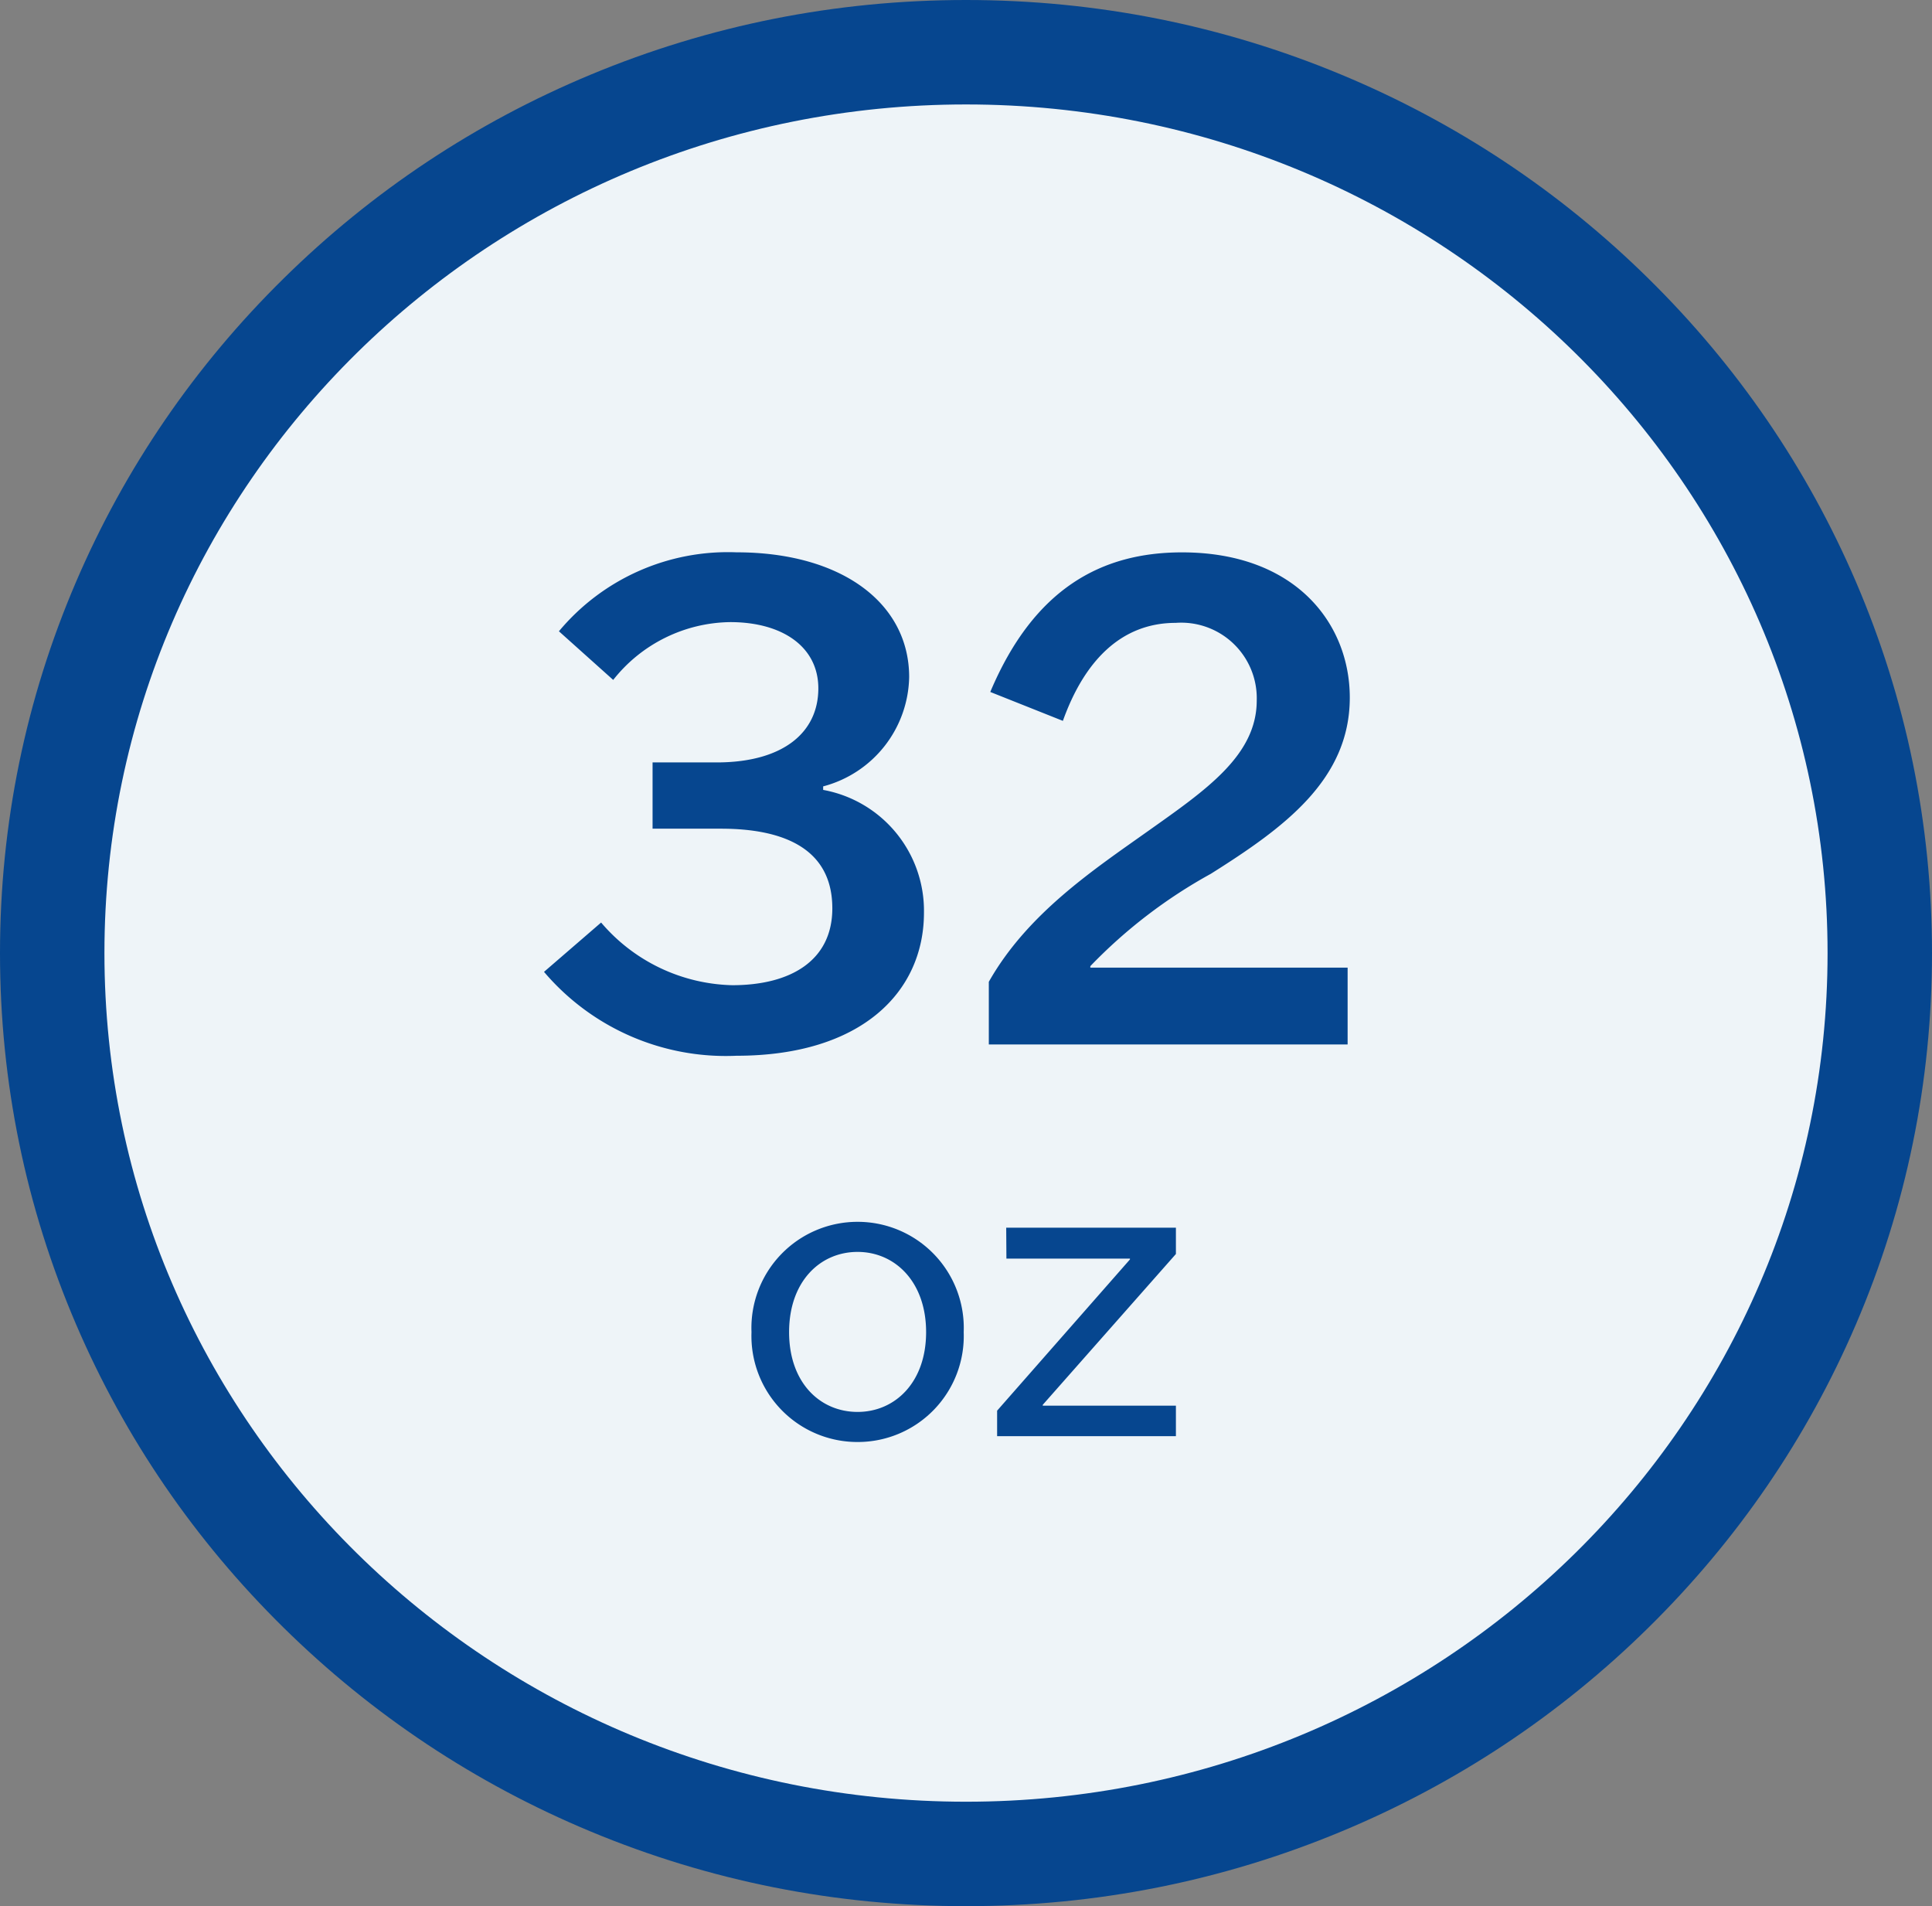
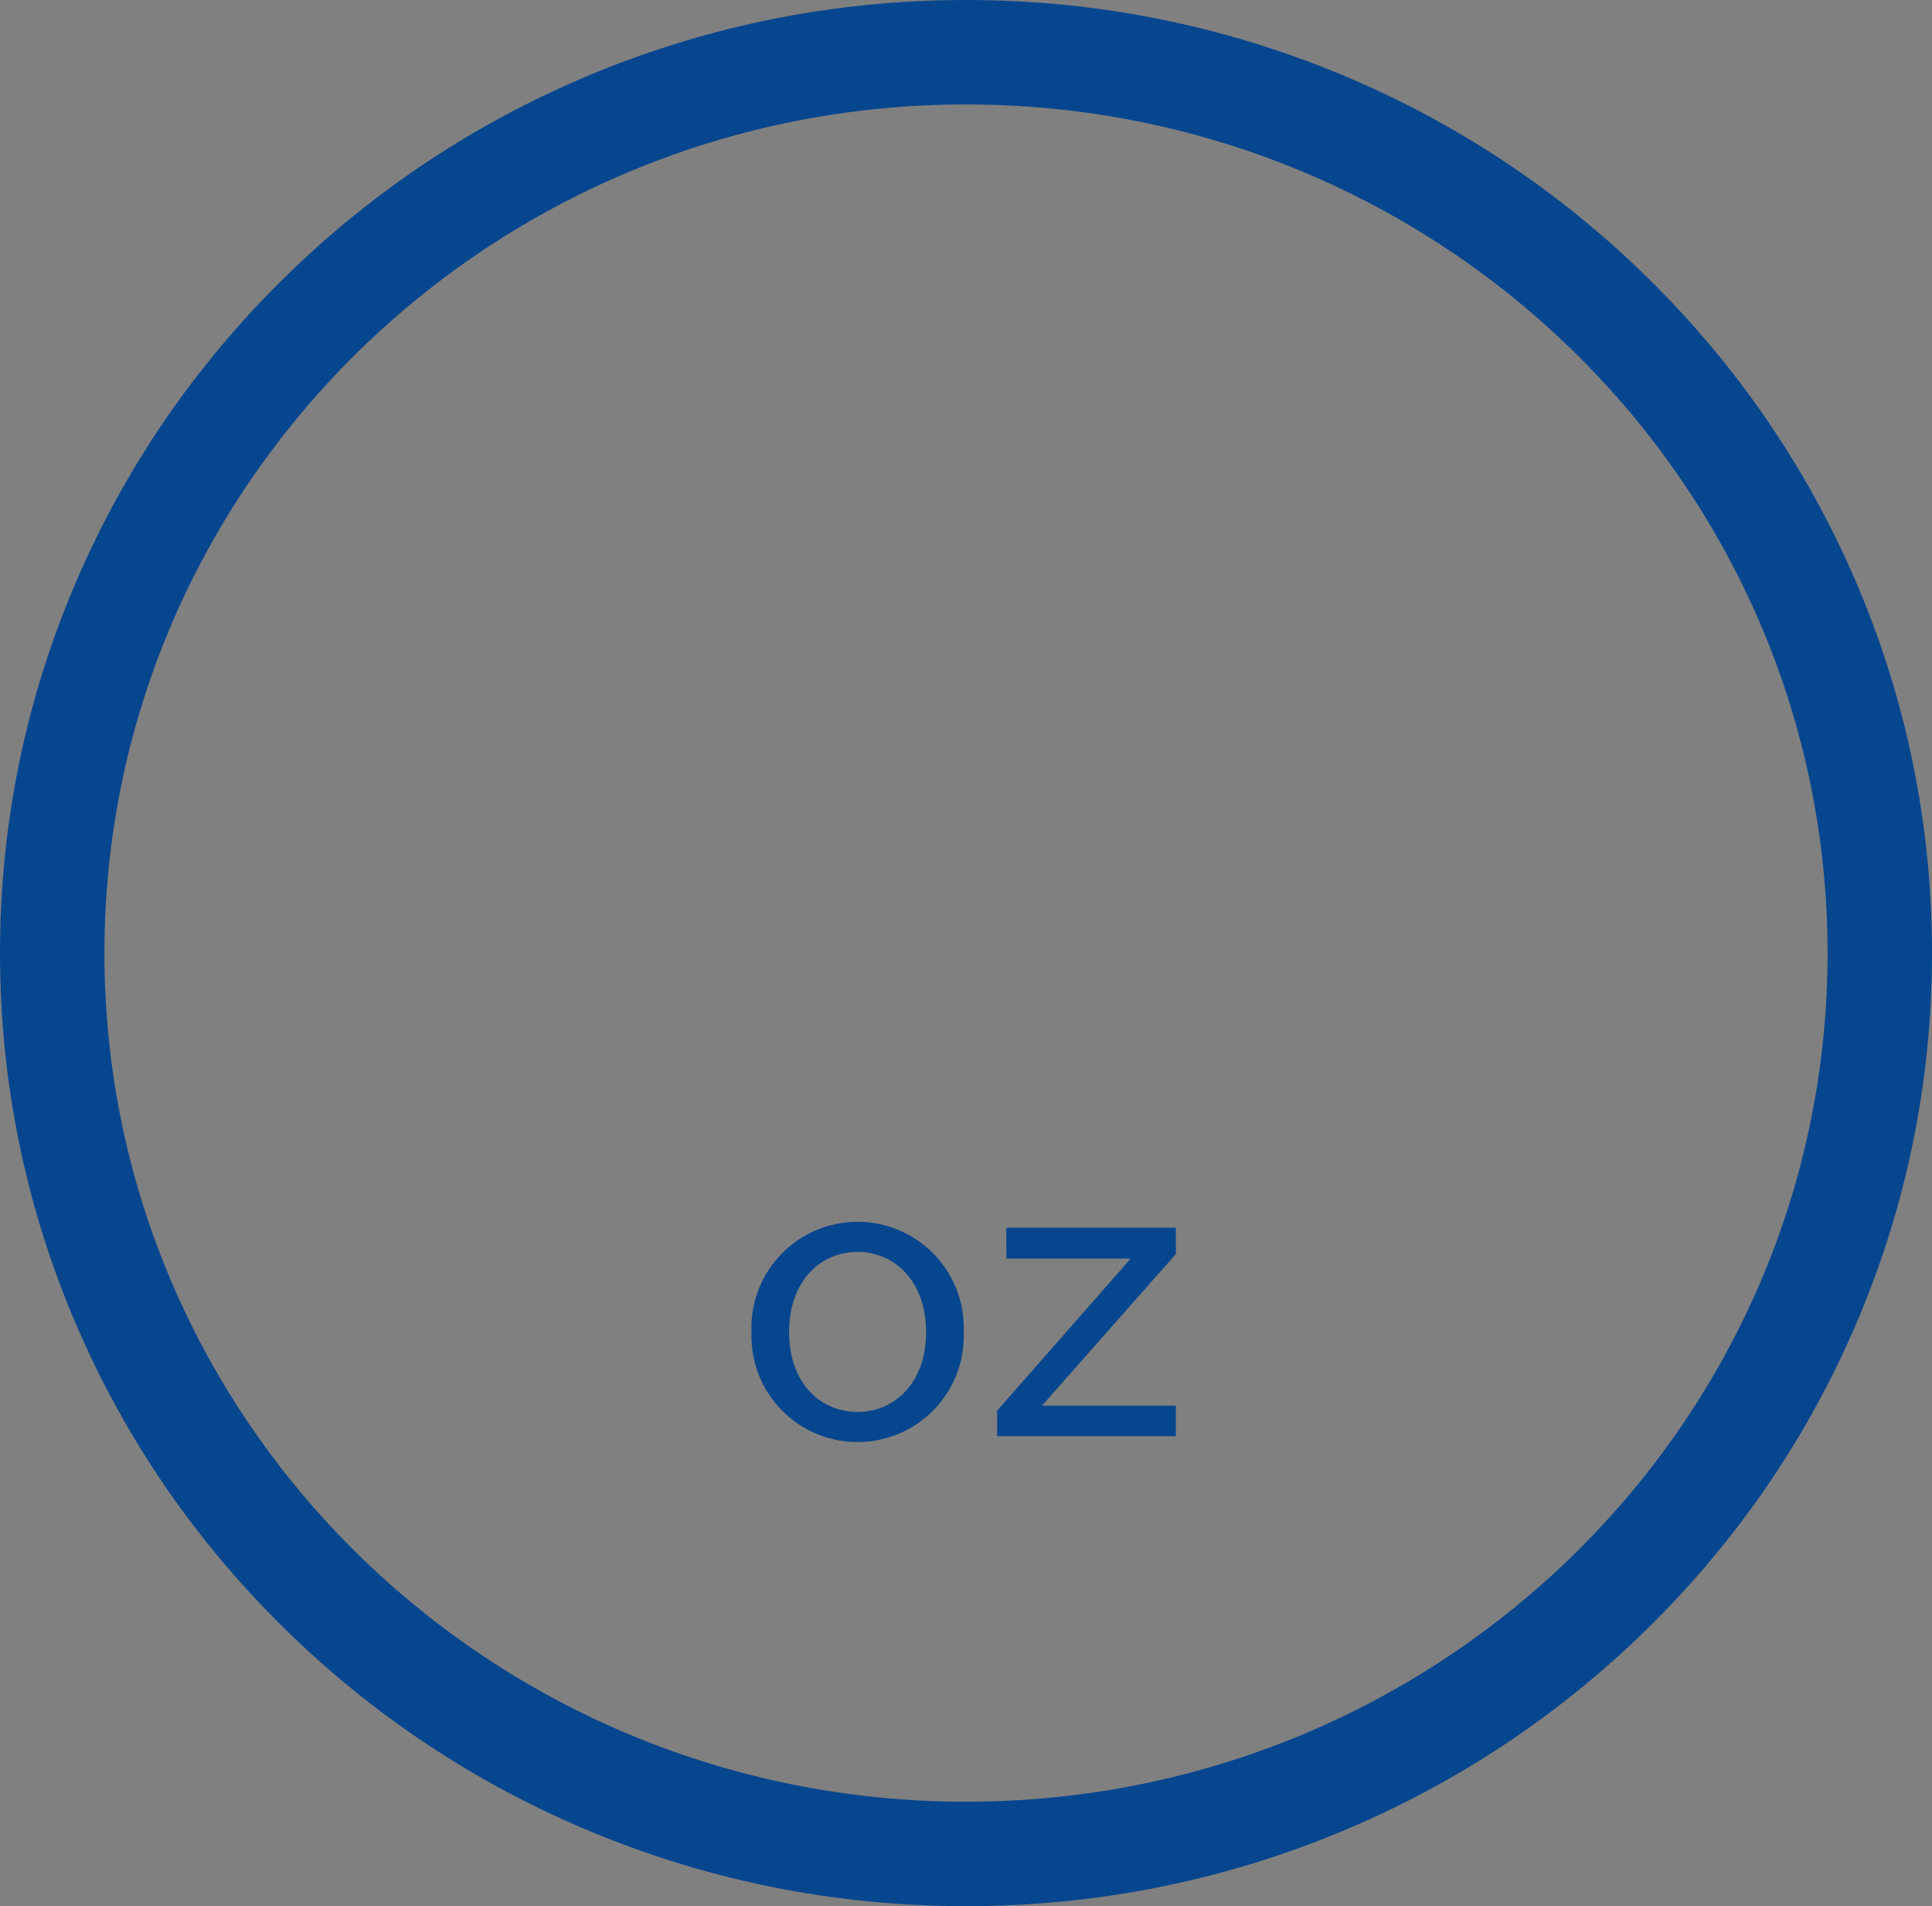
<svg xmlns="http://www.w3.org/2000/svg" width="74" height="73" viewBox="0 0 74 73">
  <rect x="0" y="0" width="74" height="73" fill="#808080" stroke="none" />
  <g transform="translate(14216 10036)">
    <g transform="translate(-14212 -10032)" fill="#eef4f8">
-       <path d="M 33 67 C 28.28 67 23.699 66.089 19.386 64.292 C 15.219 62.556 11.476 60.071 8.262 56.906 C 5.046 53.739 2.52 50.049 0.756 45.94 C -1.073 41.682 -2 37.16 -2 32.5 C -2 27.84 -1.073 23.318 0.756 19.06 C 2.52 14.951 5.046 11.261 8.262 8.094 C 11.476 4.929 15.219 2.444 19.386 0.708 C 23.699 -1.089 28.28 -2 33 -2 C 37.72 -2 42.301 -1.089 46.614 0.708 C 50.781 2.444 54.524 4.929 57.738 8.094 C 60.954 11.261 63.48 14.951 65.244 19.06 C 67.073 23.318 68 27.84 68 32.5 C 68 37.16 67.073 41.682 65.244 45.94 C 63.48 50.049 60.954 53.739 57.738 56.906 C 54.524 60.071 50.781 62.556 46.614 64.292 C 42.301 66.089 37.72 67 33 67 Z" stroke="none" />
      <path d="M 33 0 C 14.775 0 0 14.551 0 32.5 C 0 50.449 14.775 65 33 65 C 51.225 65 66 50.449 66 32.5 C 66 14.551 51.225 0 33 0 M 33 -4 C 37.986 -4 42.825 -3.037 47.383 -1.138 C 51.788 0.696 55.744 3.323 59.141 6.669 C 62.543 10.019 65.215 13.923 67.082 18.271 C 69.018 22.779 70 27.567 70 32.5 C 70 37.433 69.018 42.221 67.082 46.729 C 65.215 51.077 62.543 54.981 59.141 58.331 C 55.744 61.677 51.788 64.304 47.383 66.138 C 42.825 68.037 37.986 69 33 69 C 28.014 69 23.175 68.037 18.617 66.138 C 14.212 64.304 10.256 61.677 6.859 58.331 C 3.457 54.981 0.785 51.077 -1.082 46.729 C -3.018 42.221 -4 37.433 -4 32.5 C -4 27.567 -3.018 22.779 -1.082 18.271 C 0.785 13.923 3.457 10.019 6.859 6.669 C 10.256 3.323 14.212 0.696 18.617 -1.138 C 23.175 -3.037 28.014 -4 33 -4 Z" stroke="none" fill="#06468f" />
    </g>
-     <path d="M.837-2.781A9.138,9.138,0,0,0,8.208.432c4.806,0,7.182-2.457,7.182-5.481a4.706,4.706,0,0,0-3.861-4.7v-.135a4.416,4.416,0,0,0,3.294-4.185c0-2.835-2.592-4.779-6.615-4.779a8.428,8.428,0,0,0-6.8,3.024l2.079,1.863a5.8,5.8,0,0,1,4.482-2.214c2,0,3.375.945,3.375,2.538,0,1.674-1.323,2.808-3.807,2.835H4.995v2.538H7.614c2.3,0,4.266.7,4.266,3.051,0,2-1.593,2.943-3.834,2.943a6.8,6.8,0,0,1-5.022-2.4ZM31.7-13.284c0-2.835-2.079-5.562-6.426-5.562-3.078,0-5.67,1.377-7.344,5.346l2.781,1.107c.81-2.268,2.214-3.753,4.32-3.753a2.894,2.894,0,0,1,3.105,2.97c0,2.106-1.944,3.429-4.158,5C21.9-6.7,19.359-5.022,17.874-2.4V0H31.617V-2.943H21.762V-3a19.348,19.348,0,0,1,4.617-3.537C29.16-8.289,31.7-10.125,31.7-13.284Z" transform="translate(-14196 -9996)" fill="#06468f" />
    <path d="M4.848.224A4.06,4.06,0,0,0,8.912-3.984,4.064,4.064,0,0,0,4.848-8.208,4.064,4.064,0,0,0,.784-3.984,4.06,4.06,0,0,0,4.848.224Zm0-1.152c-1.44,0-2.624-1.12-2.624-3.056S3.408-7.056,4.848-7.056c1.424,0,2.624,1.136,2.624,3.072S6.272-.928,4.848-.928Zm5.7-5.872H15.28v.032L10.192-.976V0H17.04V-1.168h-5.1V-1.2l5.1-5.776V-7.984h-6.5Z" transform="translate(-14188 -9981)" fill="#06468f" />
  </g>
</svg>